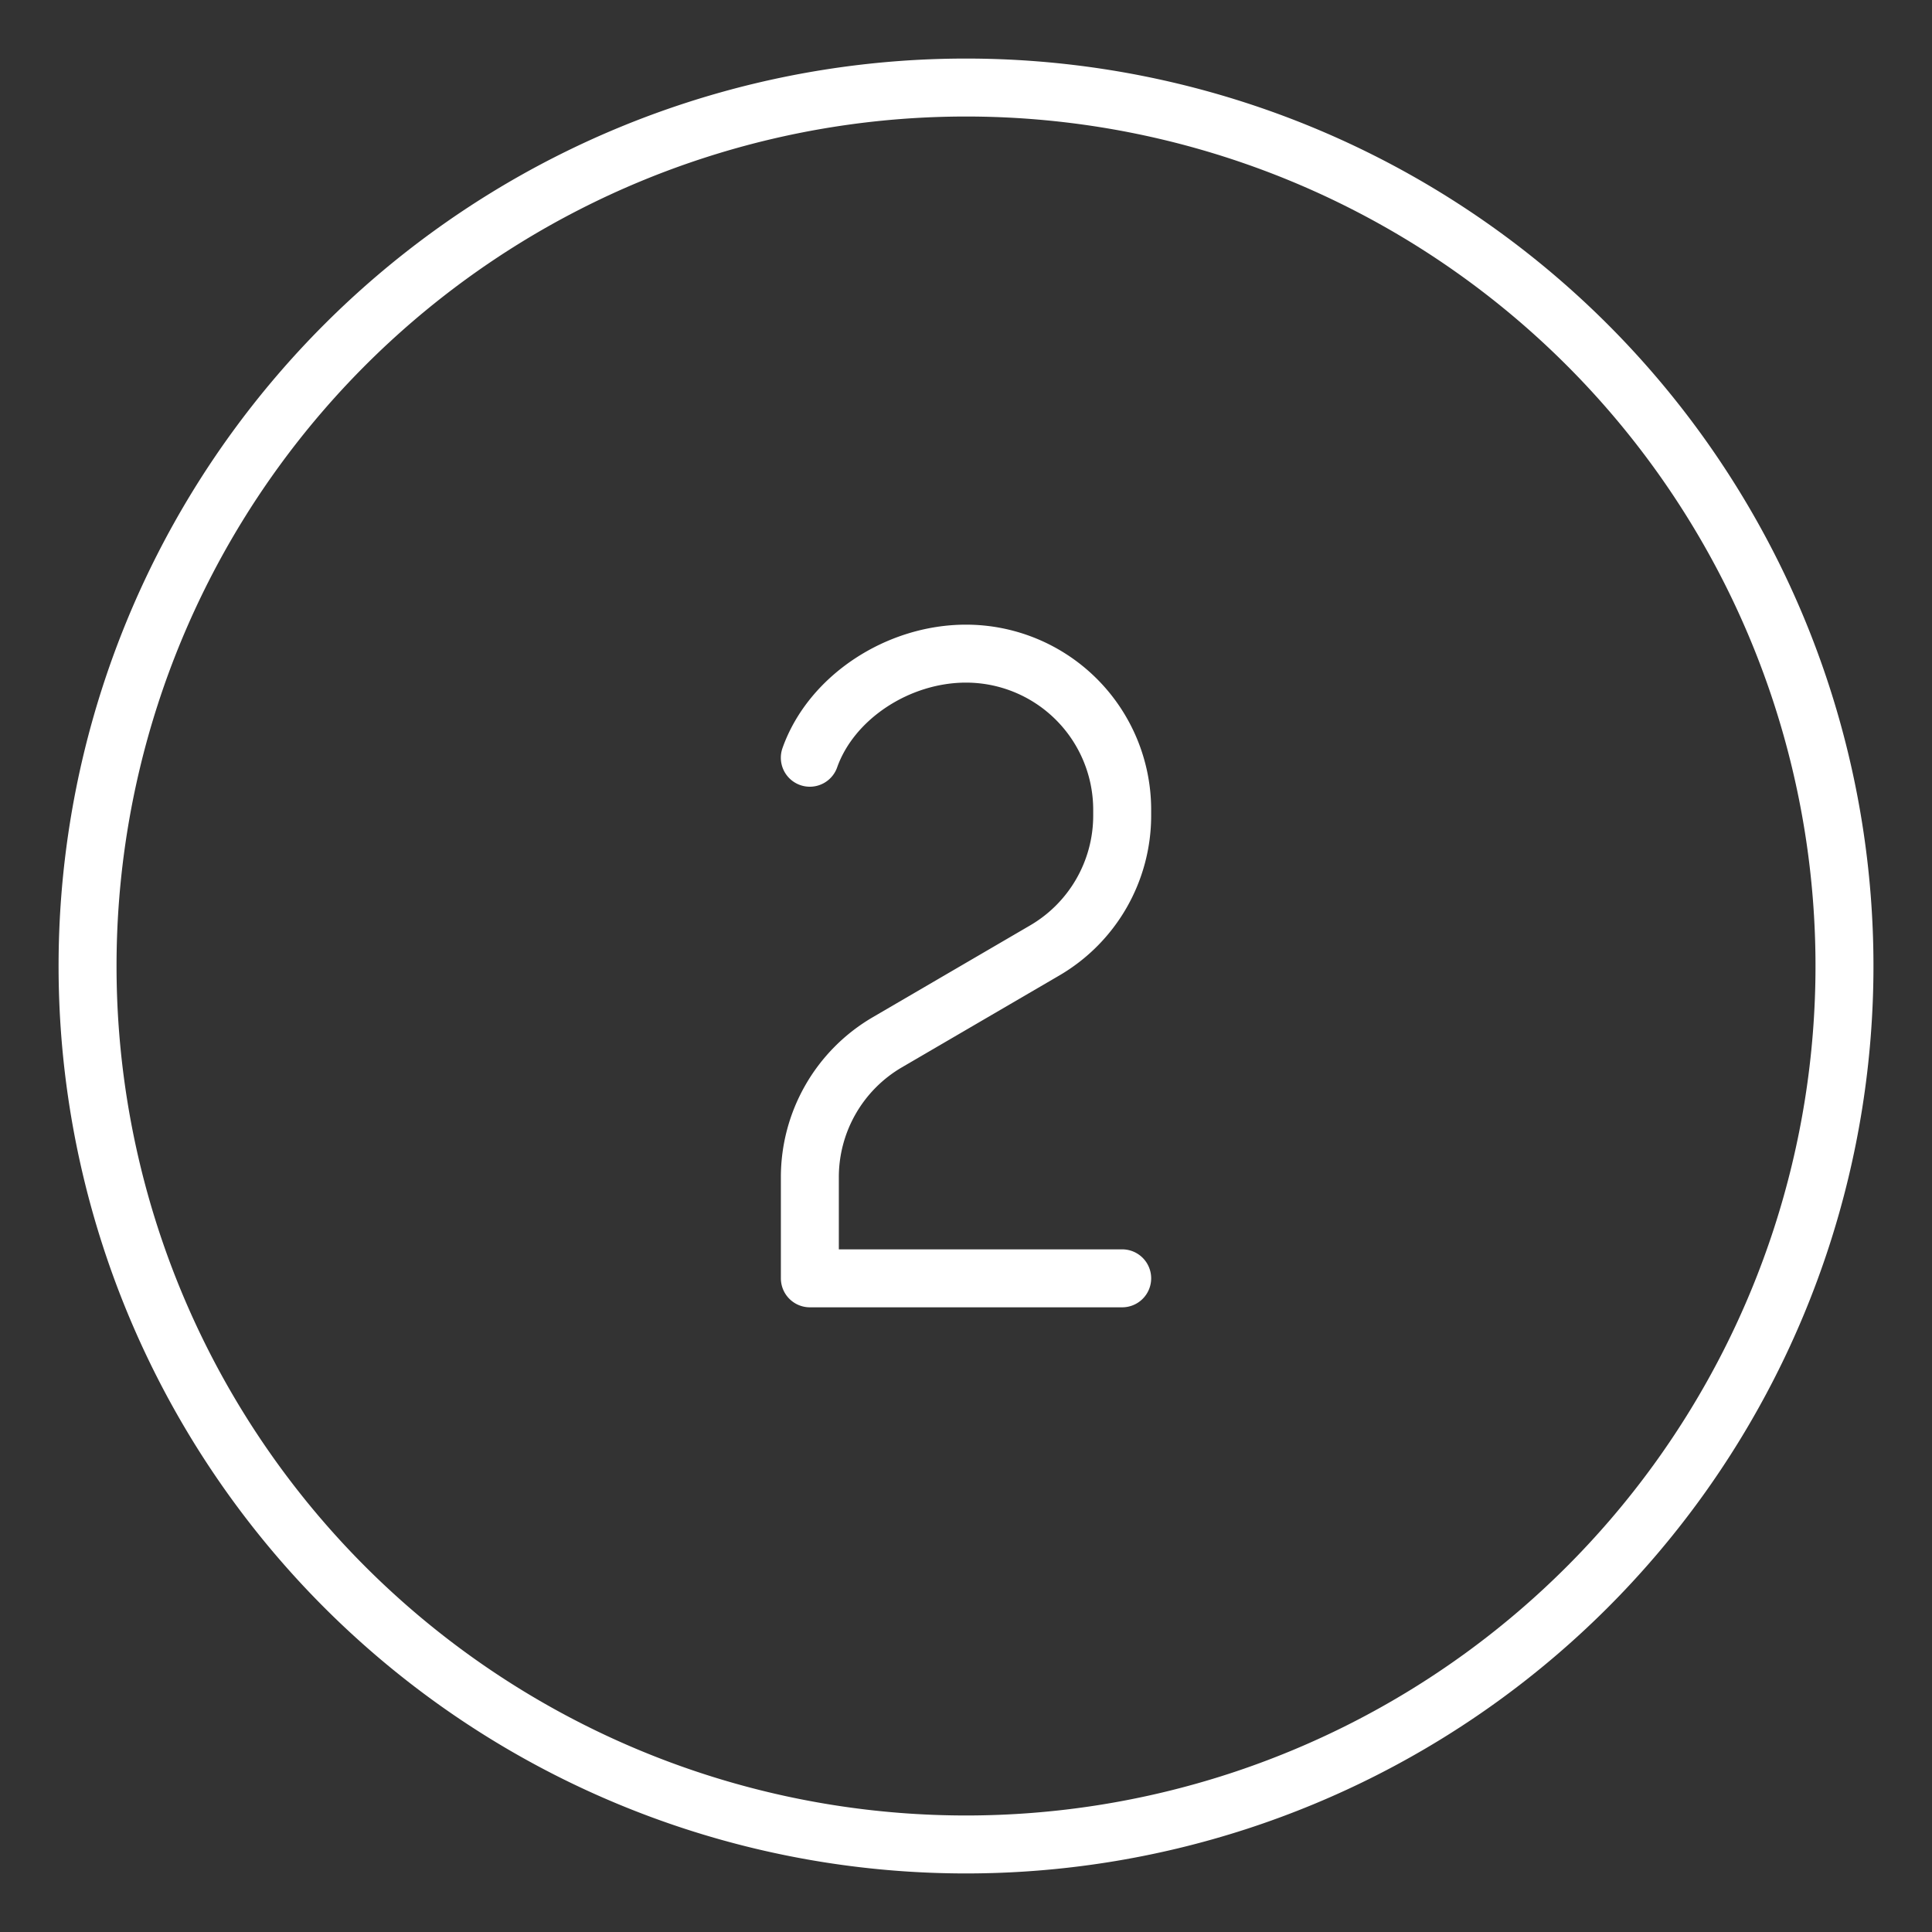
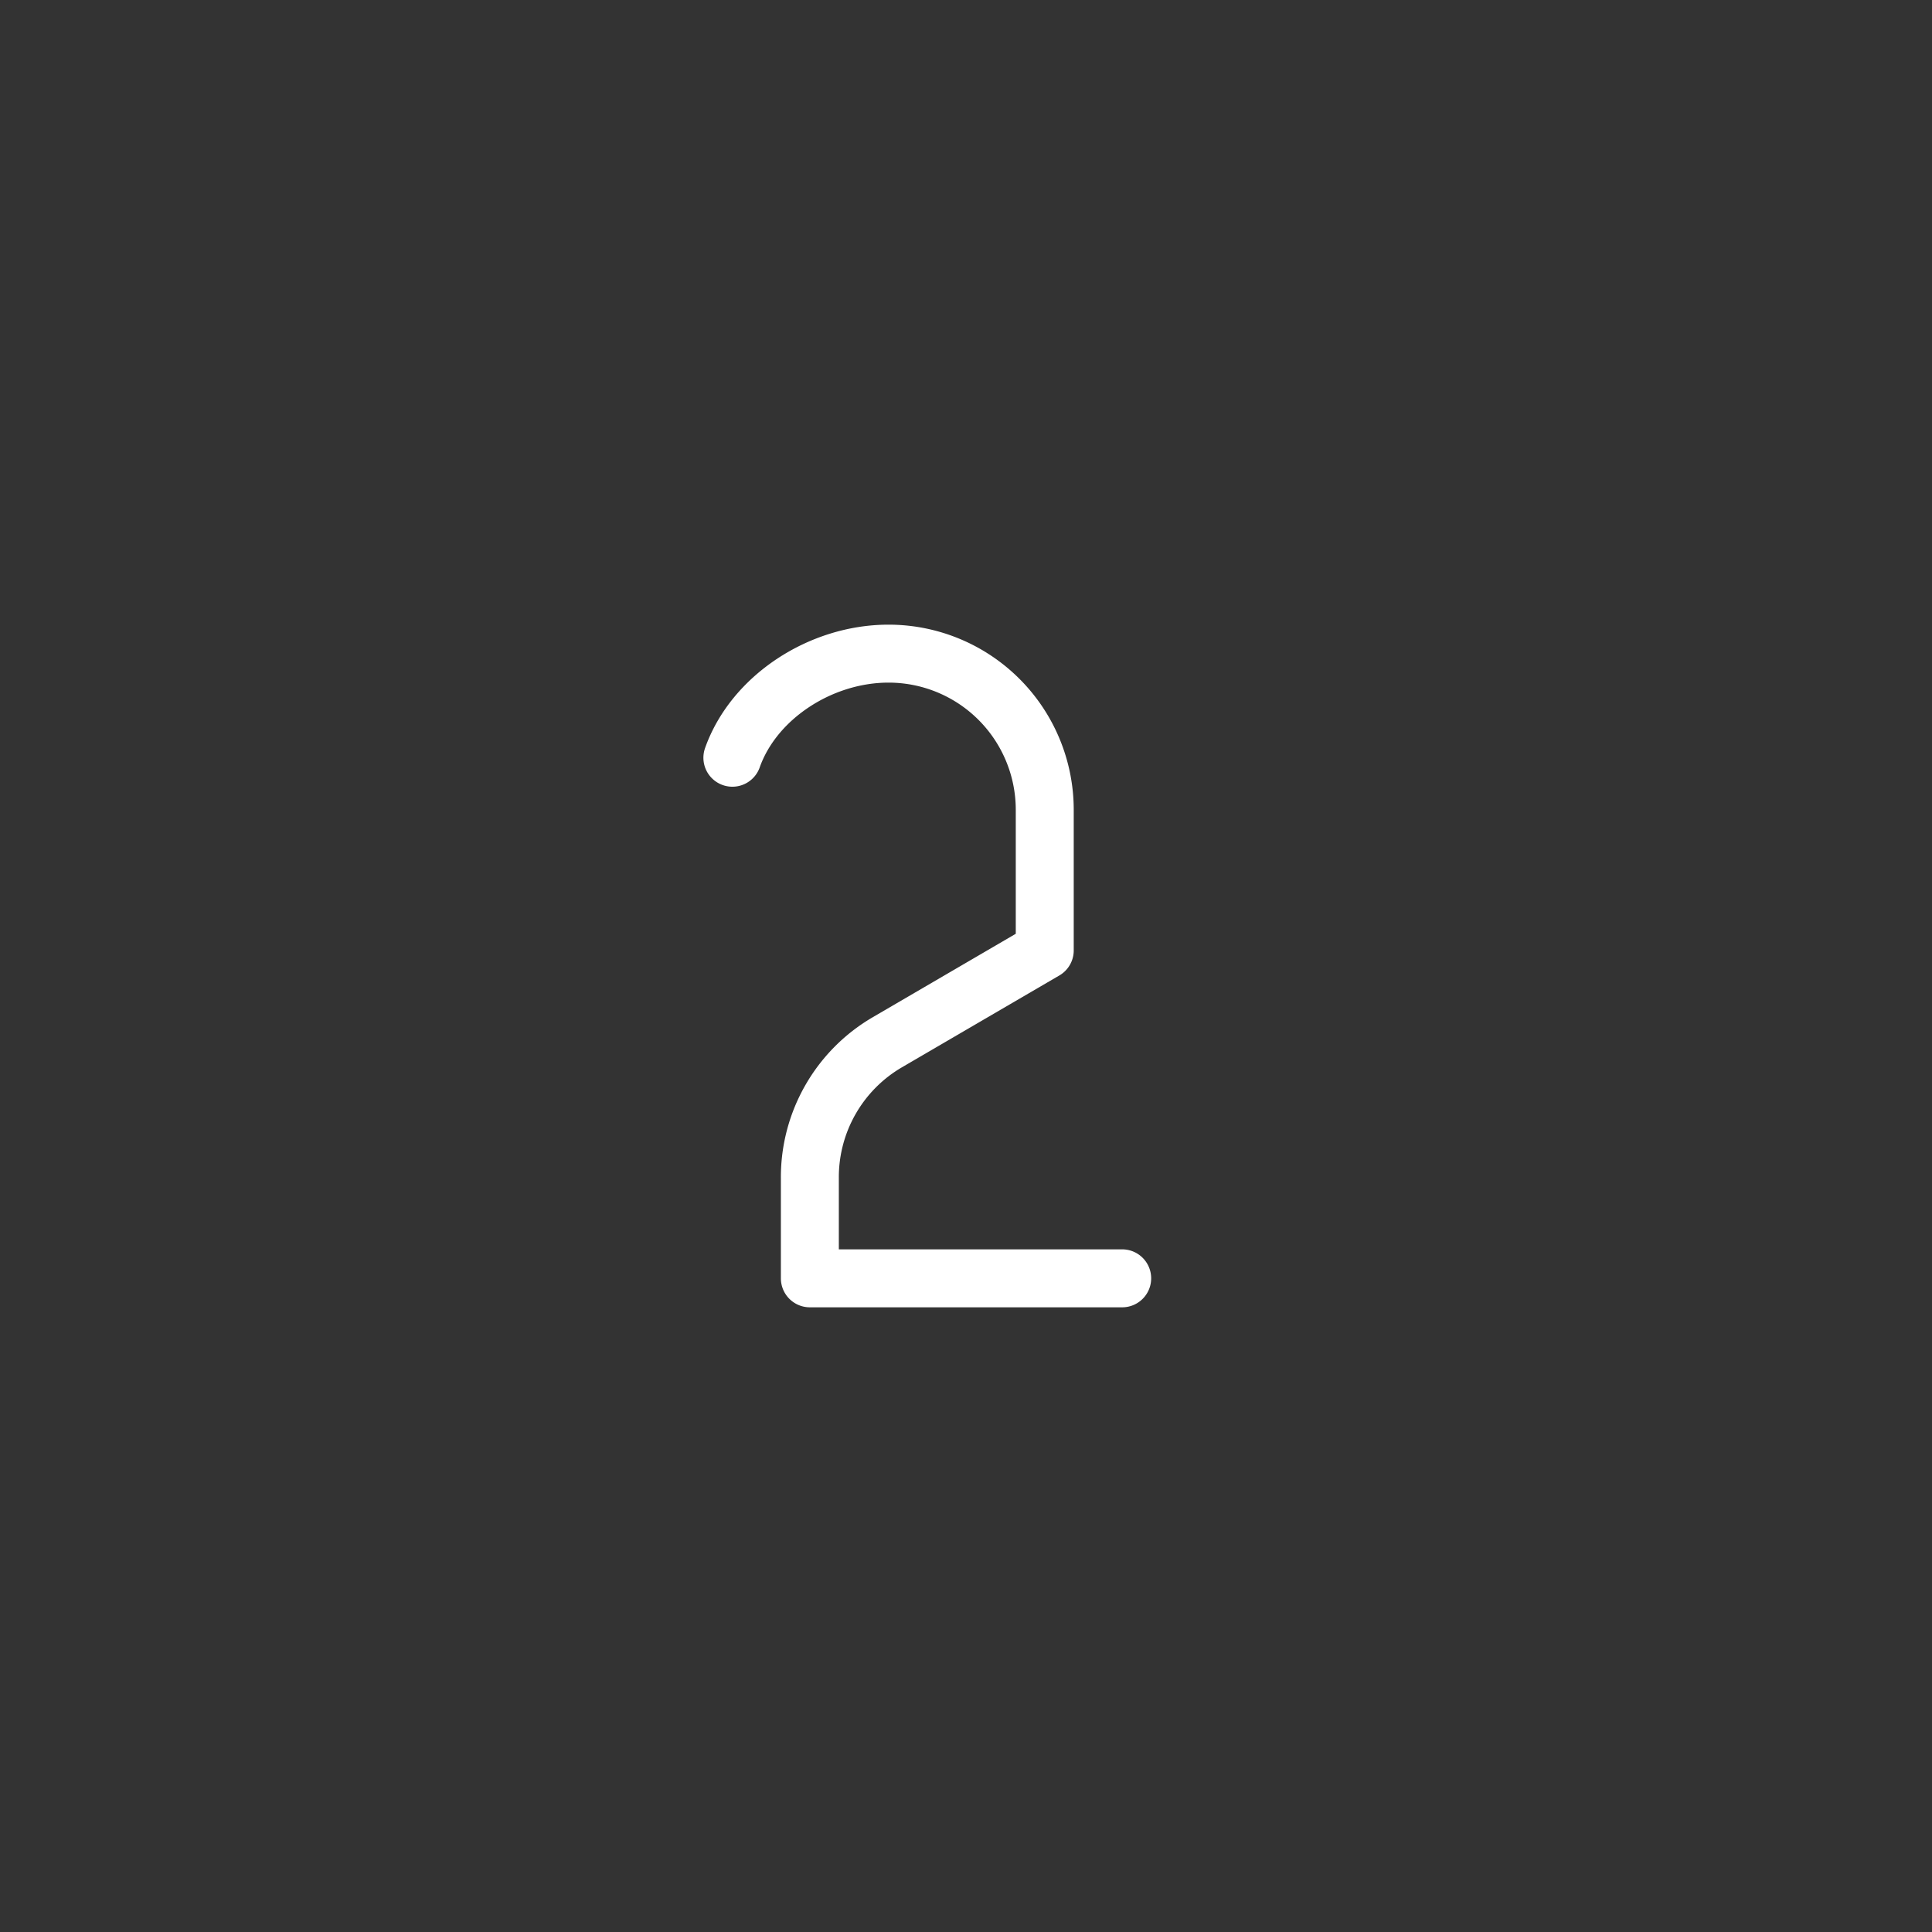
<svg xmlns="http://www.w3.org/2000/svg" fill="none" viewBox="-0.75 -0.75 50 50" height="50" width="50">
  <rect x="-0.75" y="-0.75" width="50" height="50" fill="#333333" stroke="none" />
-   <path stroke="#ffffff" stroke-linecap="round" stroke-linejoin="round" d="M28.292 32.333h-8.083v-2.619a4.042 4.042 0 0 1 2.005 -3.49l4.074 -2.377A4.042 4.042 0 0 0 28.292 20.356V20.208a4.042 4.042 0 0 0 -4.042 -4.042c-1.758 0 -3.486 1.126 -4.042 2.694" stroke-width="1.5" />
-   <path stroke="#ffffff" stroke-linecap="round" stroke-linejoin="round" d="M1.516 24.25a22.734 22.734 0 1 0 45.469 0 22.734 22.734 0 1 0 -45.469 0" stroke-width="1.5" />
+   <path stroke="#ffffff" stroke-linecap="round" stroke-linejoin="round" d="M28.292 32.333h-8.083v-2.619a4.042 4.042 0 0 1 2.005 -3.49l4.074 -2.377V20.208a4.042 4.042 0 0 0 -4.042 -4.042c-1.758 0 -3.486 1.126 -4.042 2.694" stroke-width="1.5" />
</svg>